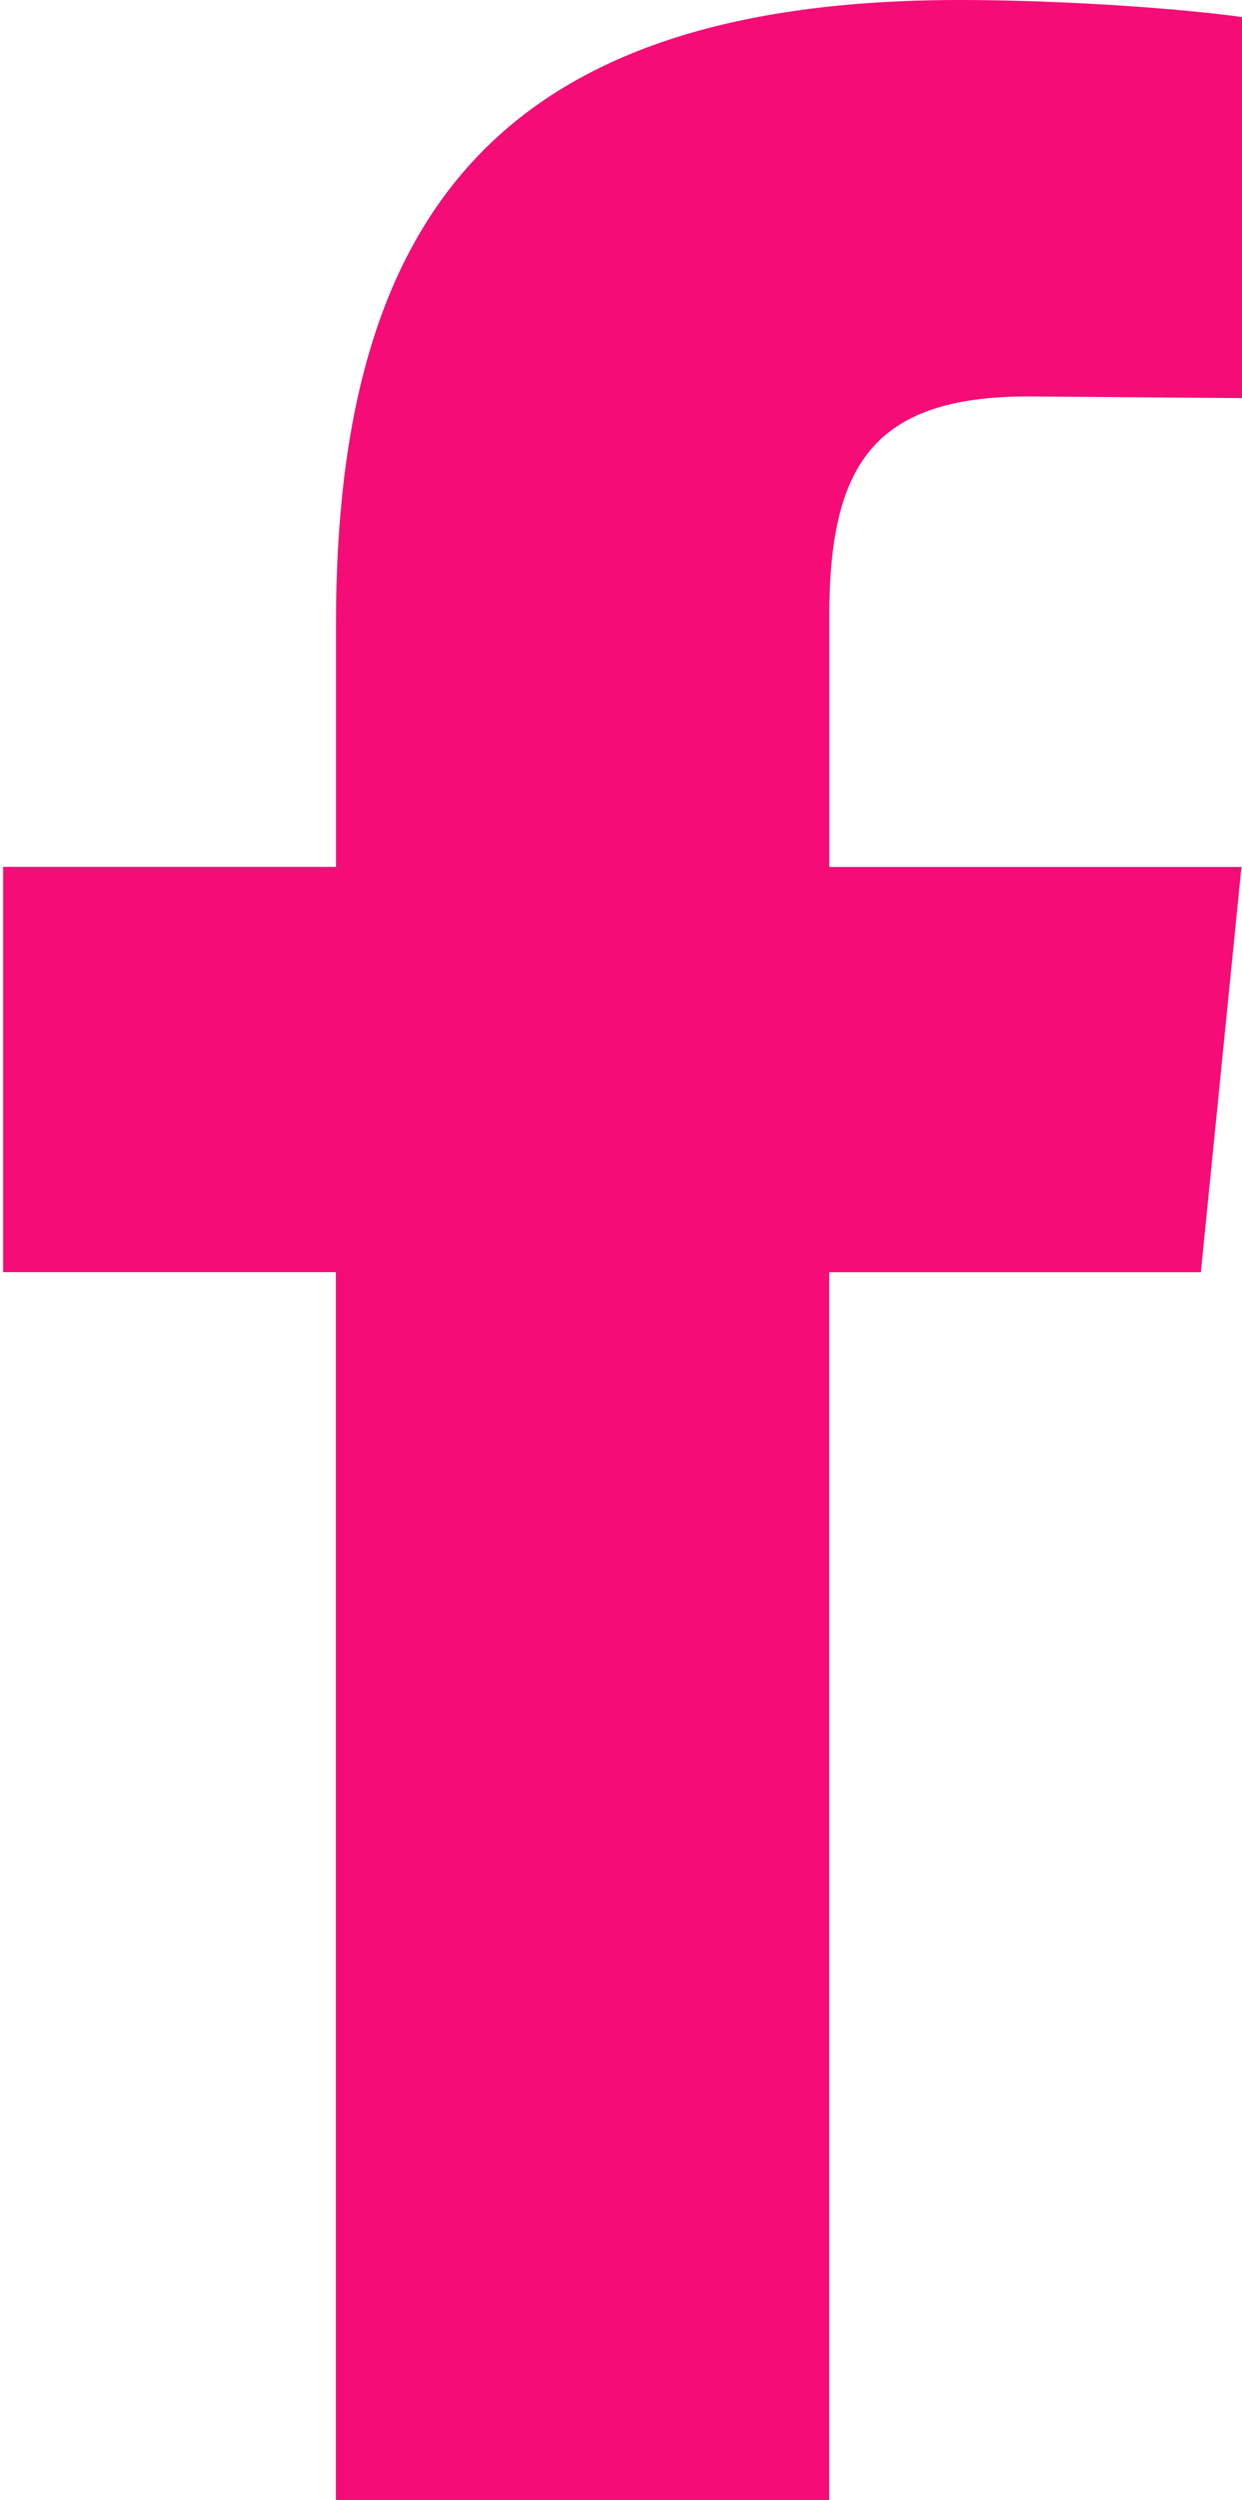
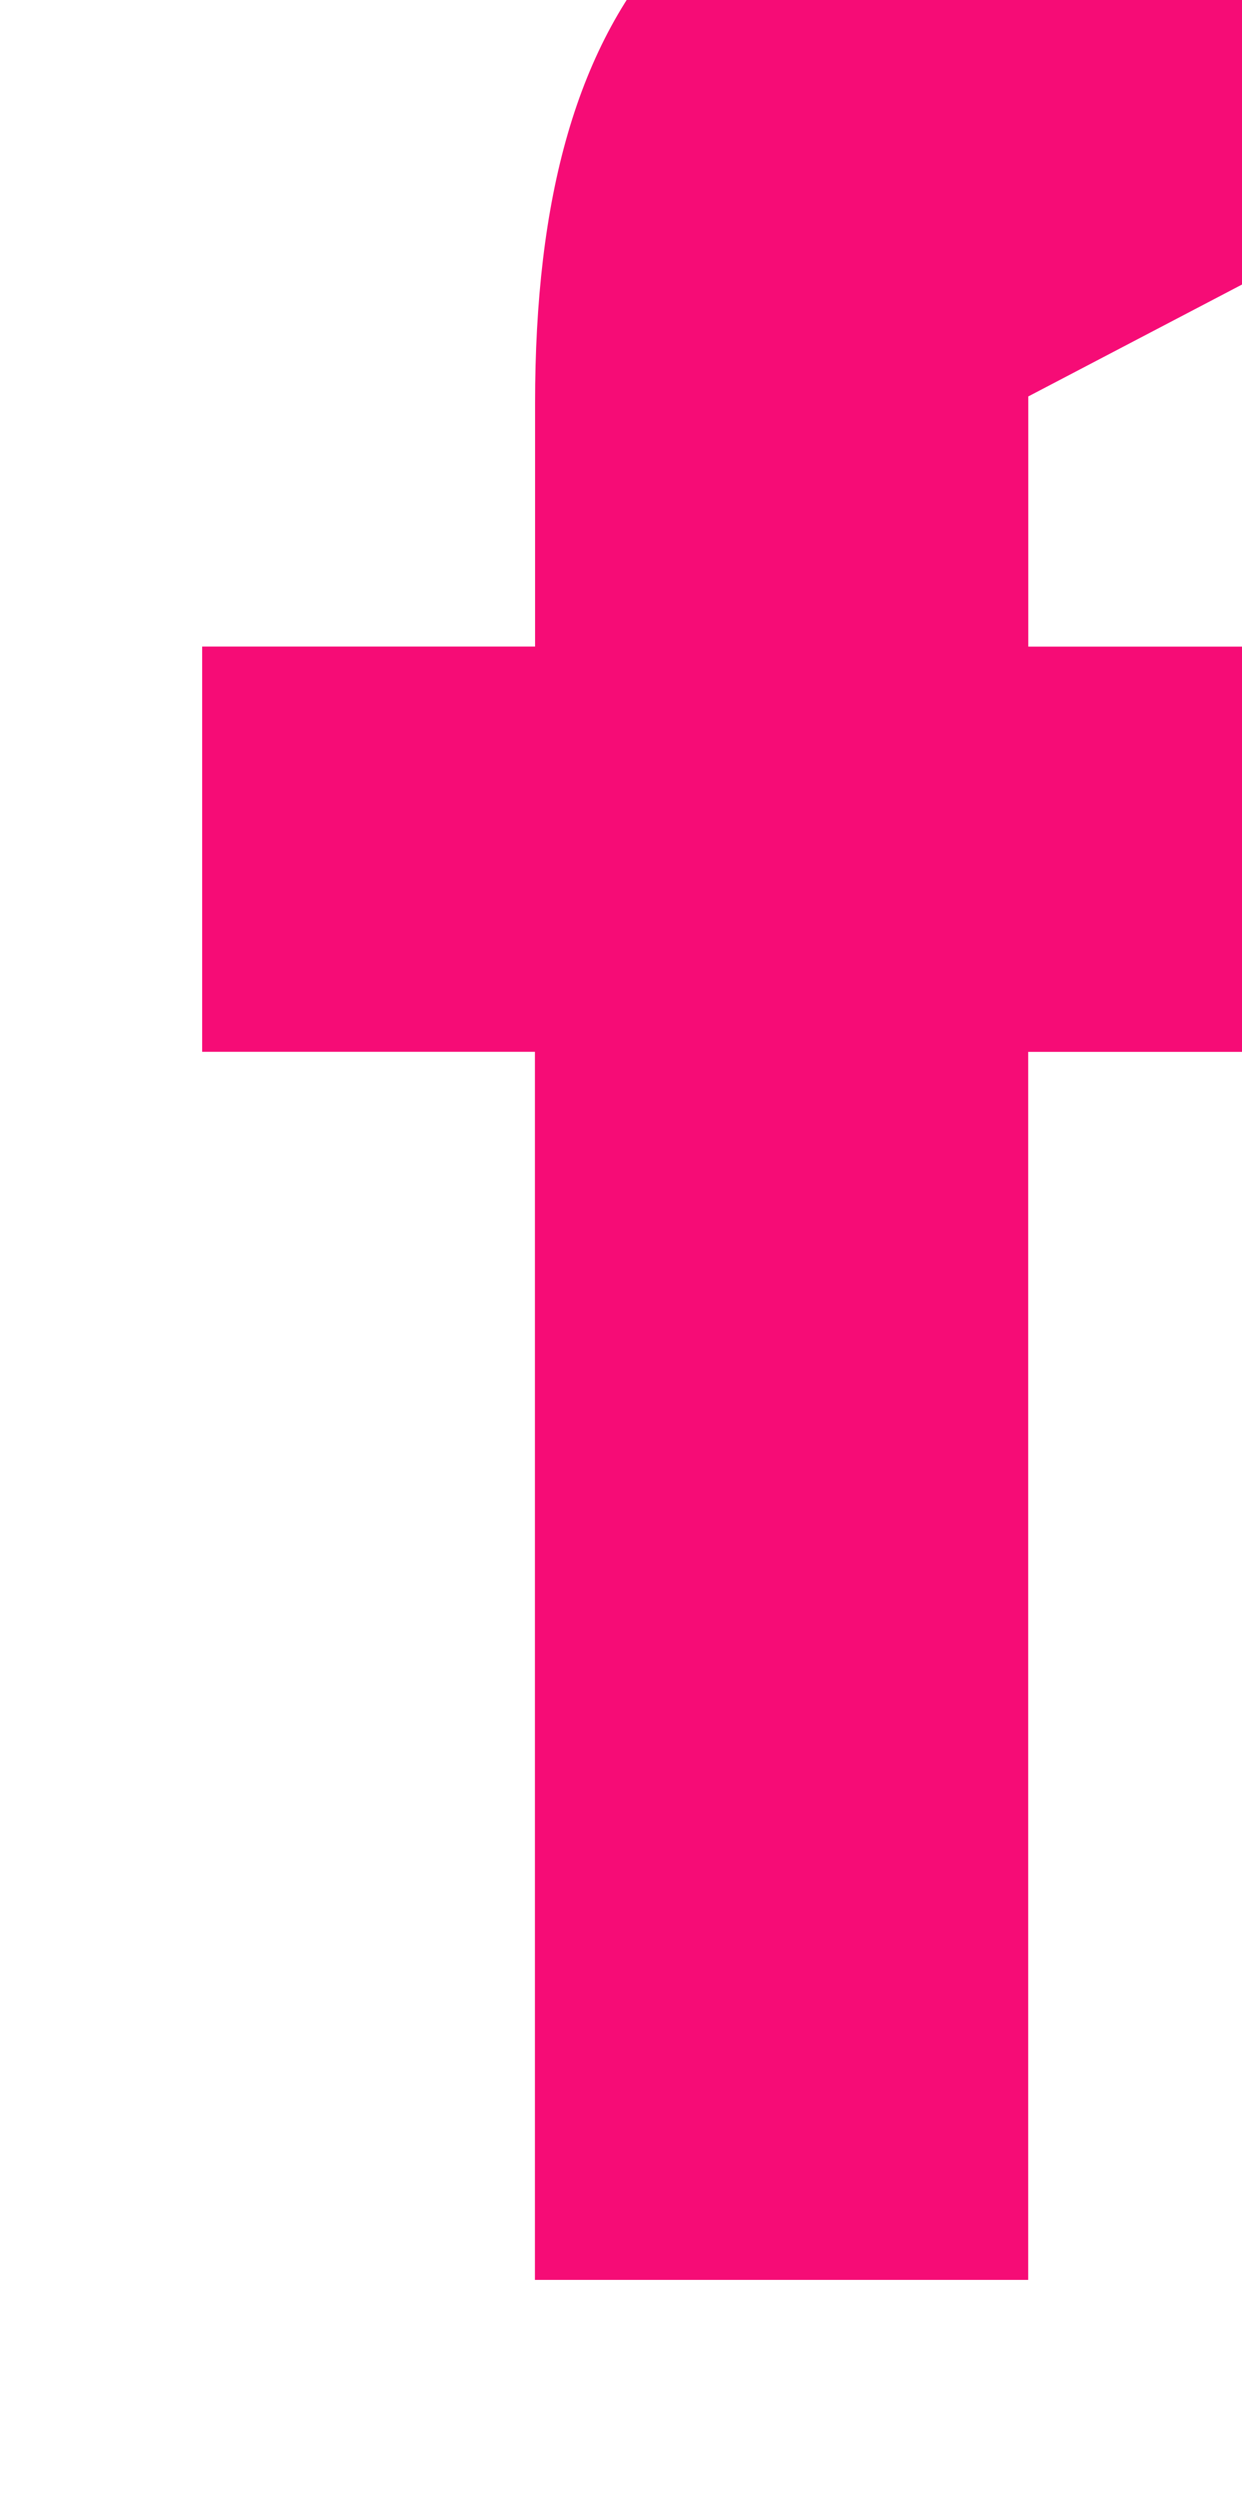
<svg xmlns="http://www.w3.org/2000/svg" fill="#000000" height="32" preserveAspectRatio="xMidYMid meet" version="1" viewBox="8.0 -0.0 15.9 32.0" width="15.9" zoomAndPan="magnify">
  <g id="change1_1">
-     <path d="m21.164 5.074c-1.984 0-2.548 0.88-2.548 2.82v3.202h5.277l-0.52 5.187h-4.758v15.717h-6.315v-15.718h-4.26v-5.187h4.262v-3.112c0-5.233 2.098-7.983 7.983-7.983 1.263 0 2.774 0.1 3.676 0.226v4.87" fill="#f60c76" />
+     <path d="m21.164 5.074v3.202h5.277l-0.52 5.187h-4.758v15.717h-6.315v-15.718h-4.26v-5.187h4.262v-3.112c0-5.233 2.098-7.983 7.983-7.983 1.263 0 2.774 0.1 3.676 0.226v4.87" fill="#f60c76" />
  </g>
</svg>